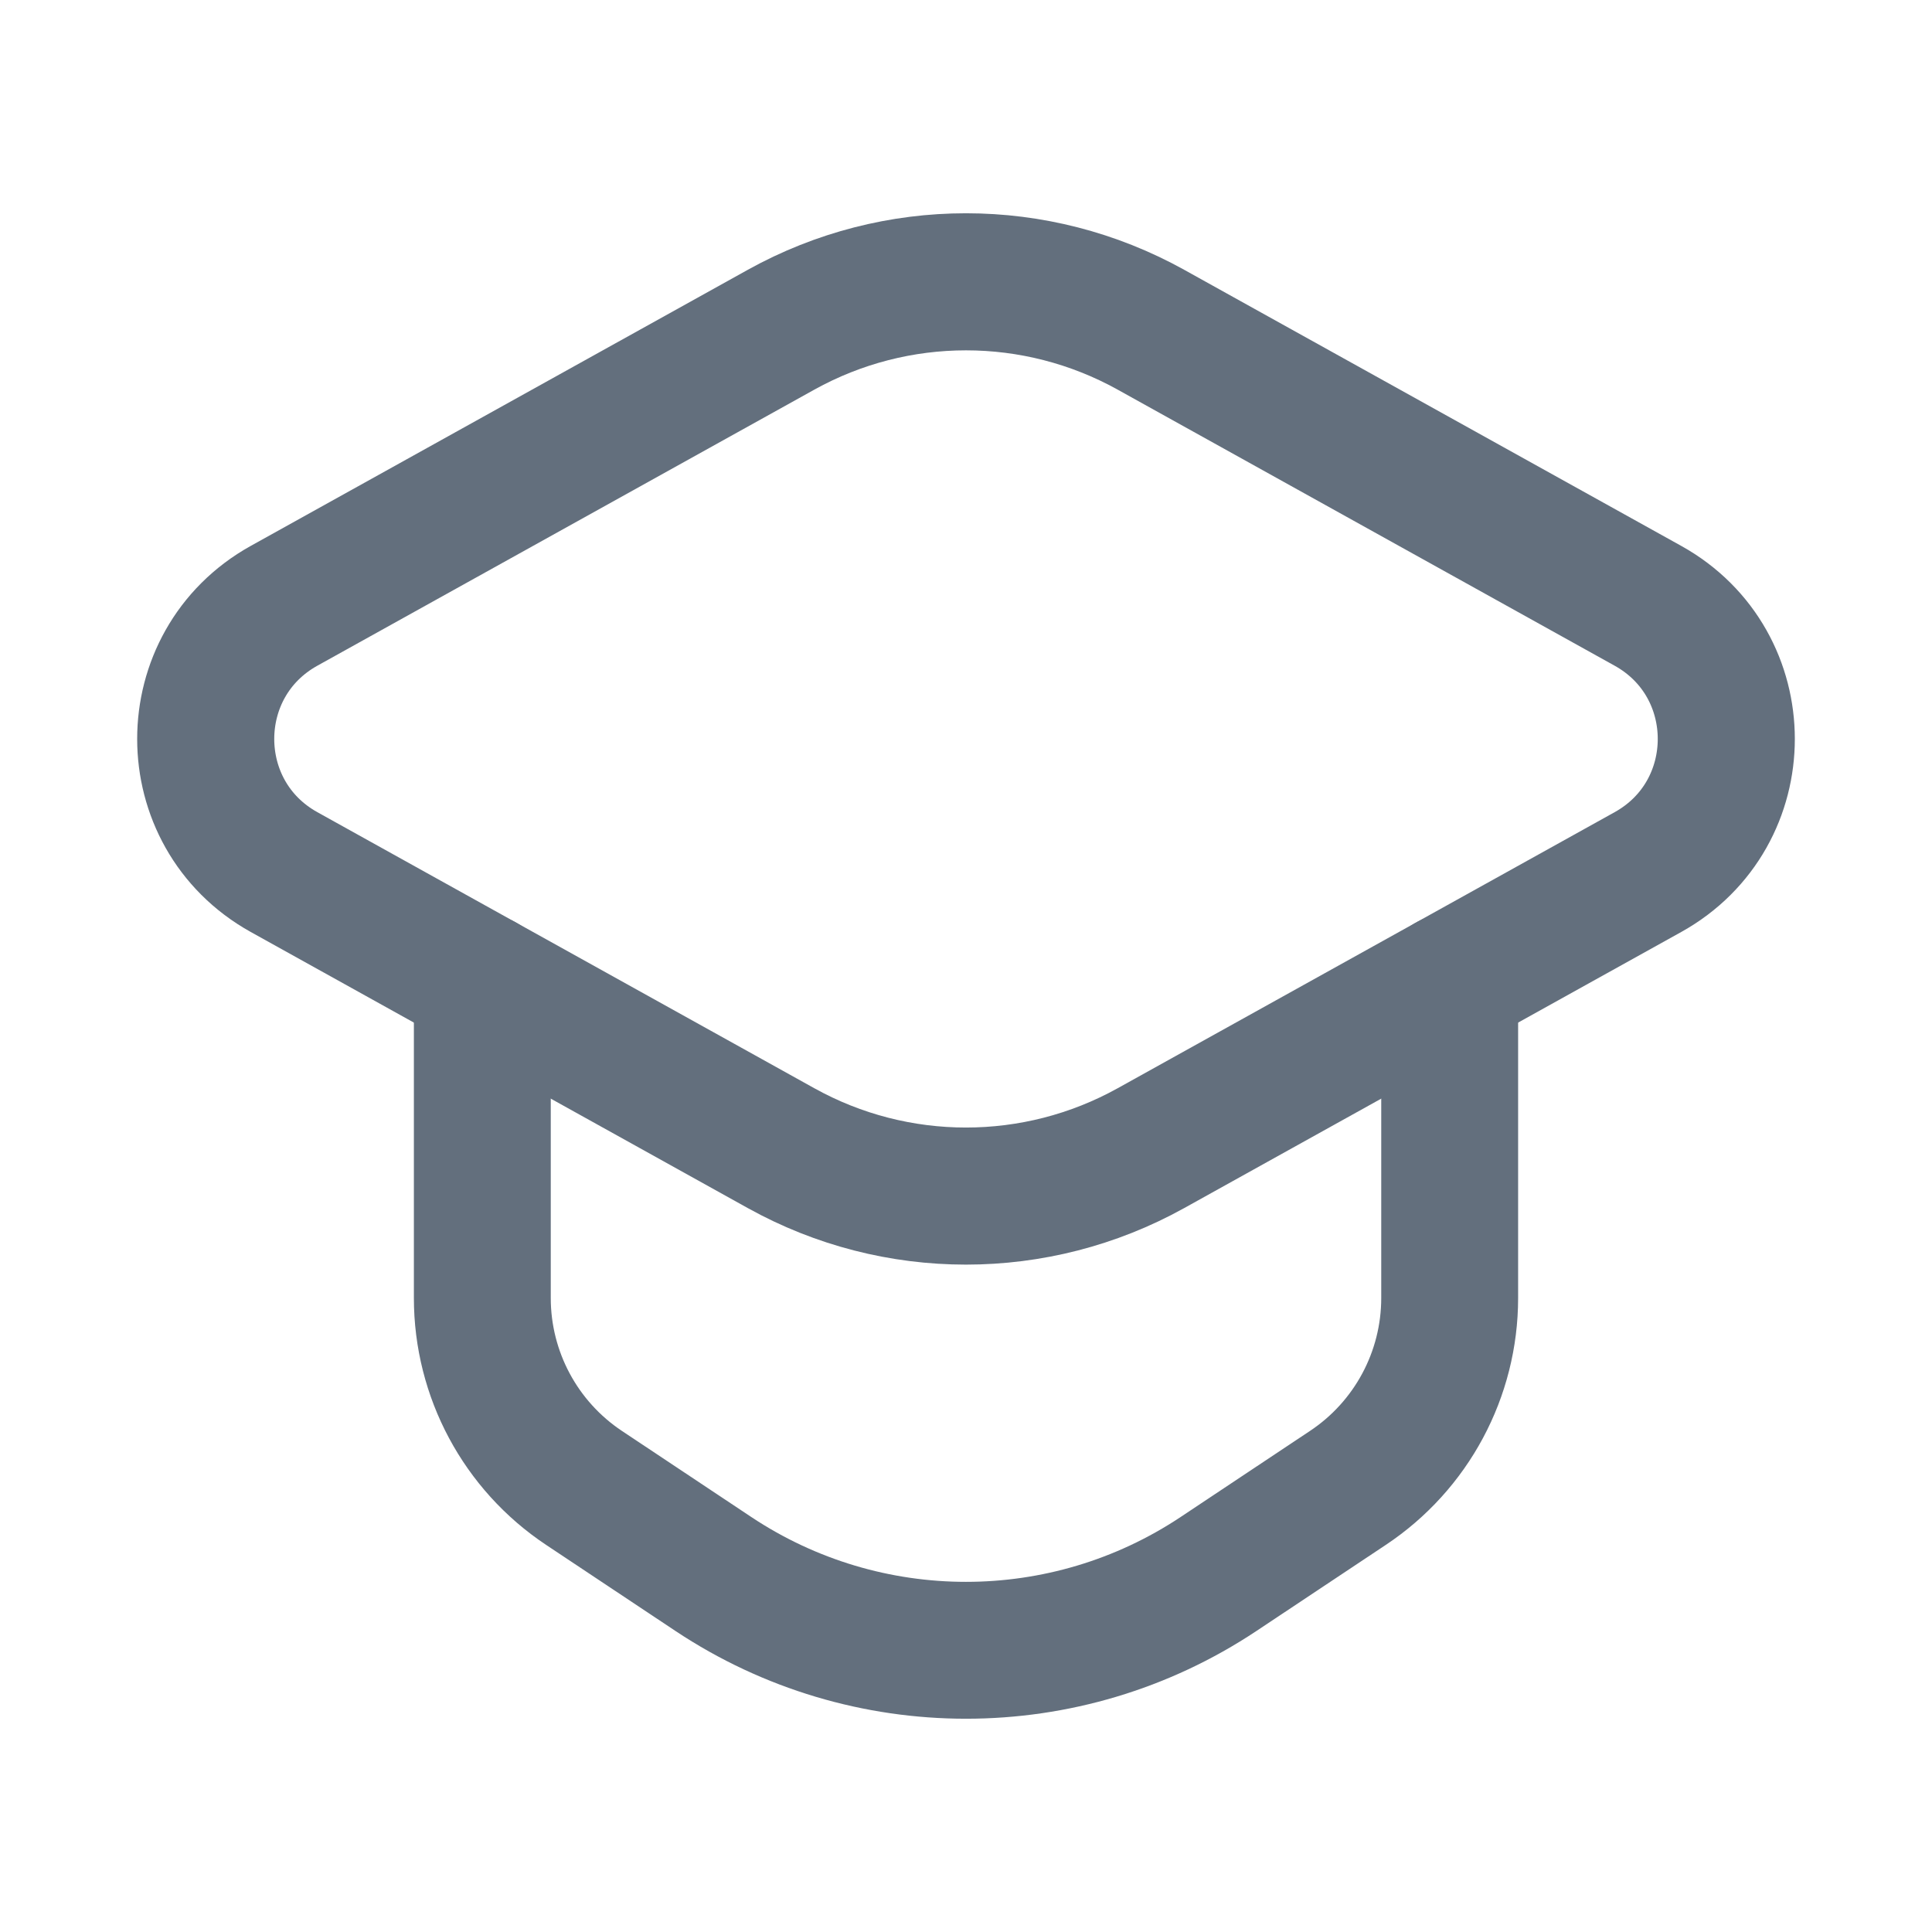
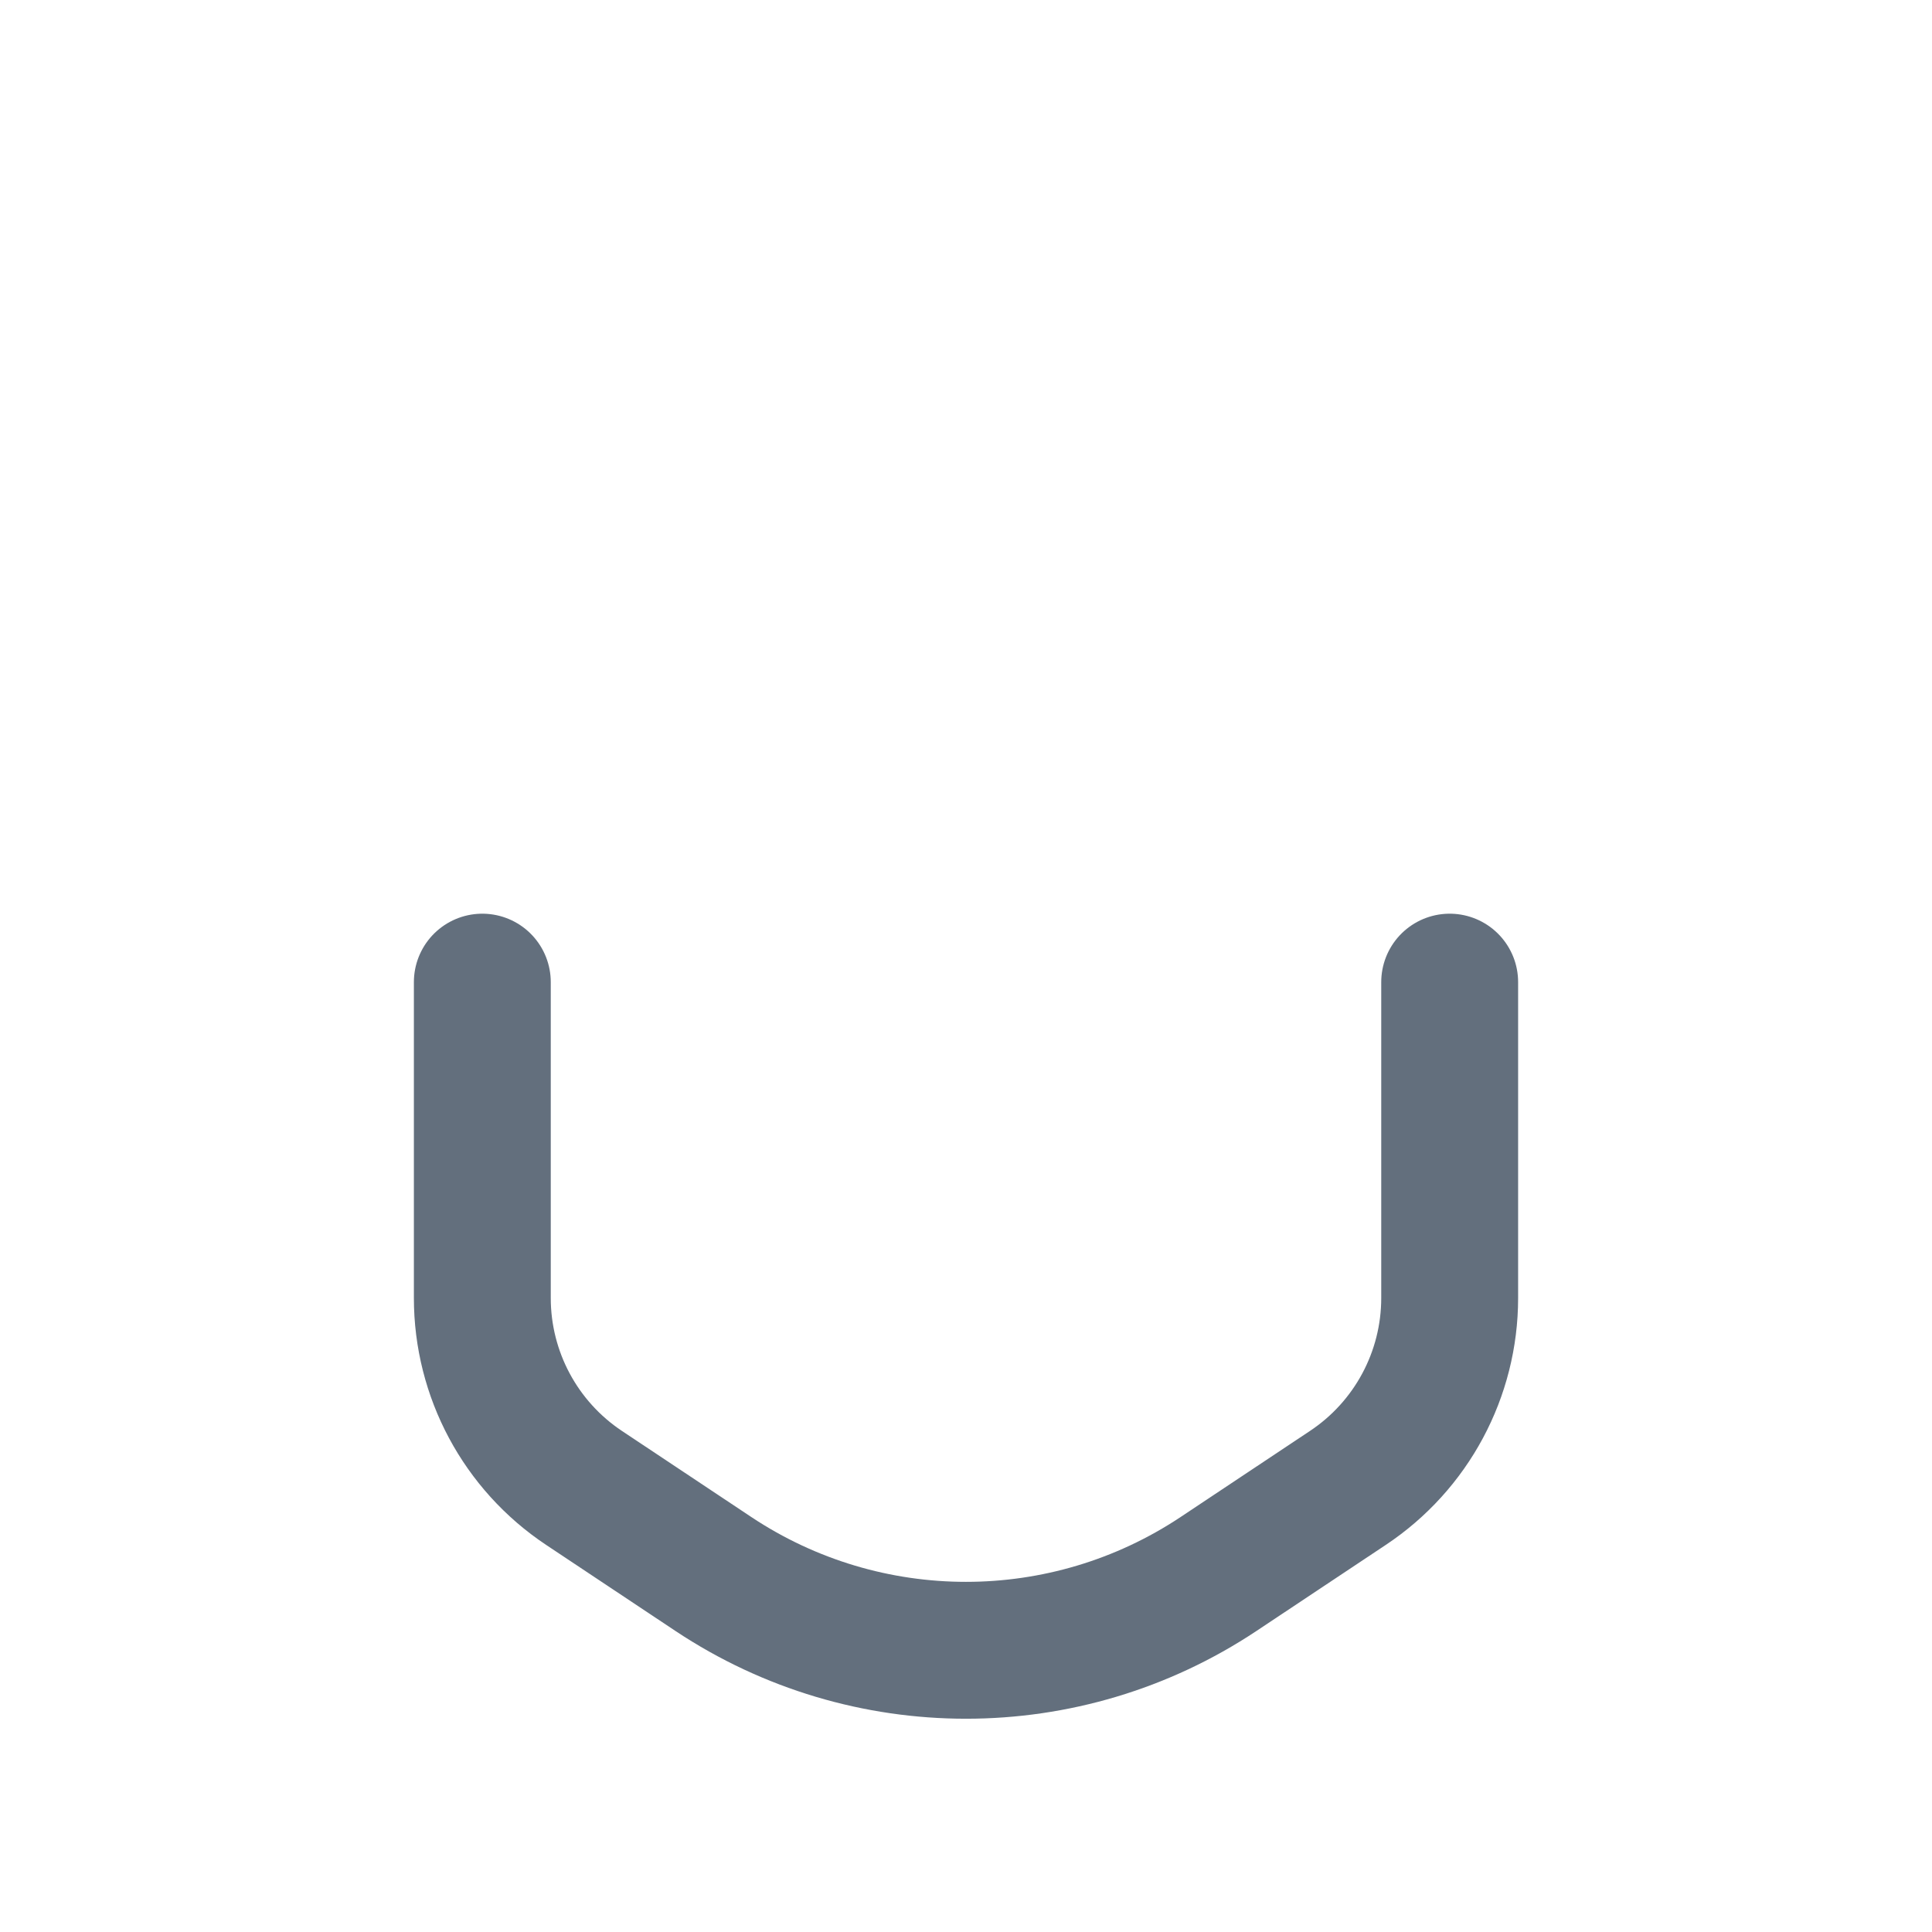
<svg xmlns="http://www.w3.org/2000/svg" width="20" height="20" viewBox="0 0 20 20" fill="none">
-   <path d="M8.086 3.413L2.941 6.271C1.859 6.872 1.859 8.427 2.941 9.028L8.086 11.886C9.276 12.547 10.723 12.547 11.914 11.886L17.059 9.028C18.141 8.427 18.141 6.872 17.059 6.271L11.914 3.413C10.723 2.752 9.277 2.752 8.086 3.413Z" stroke="#636F7D" stroke-width="1.419" stroke-linecap="round" stroke-linejoin="round" />
  <path d="M4.993 10.167V13.437C4.993 14.228 5.388 14.965 6.046 15.403L7.385 16.294C8.969 17.347 11.031 17.347 12.614 16.294L13.953 15.403C14.612 14.965 15.007 14.227 15.007 13.437V10.167" stroke="#636F7D" stroke-width="1.417" stroke-linecap="round" stroke-linejoin="round" />
</svg>